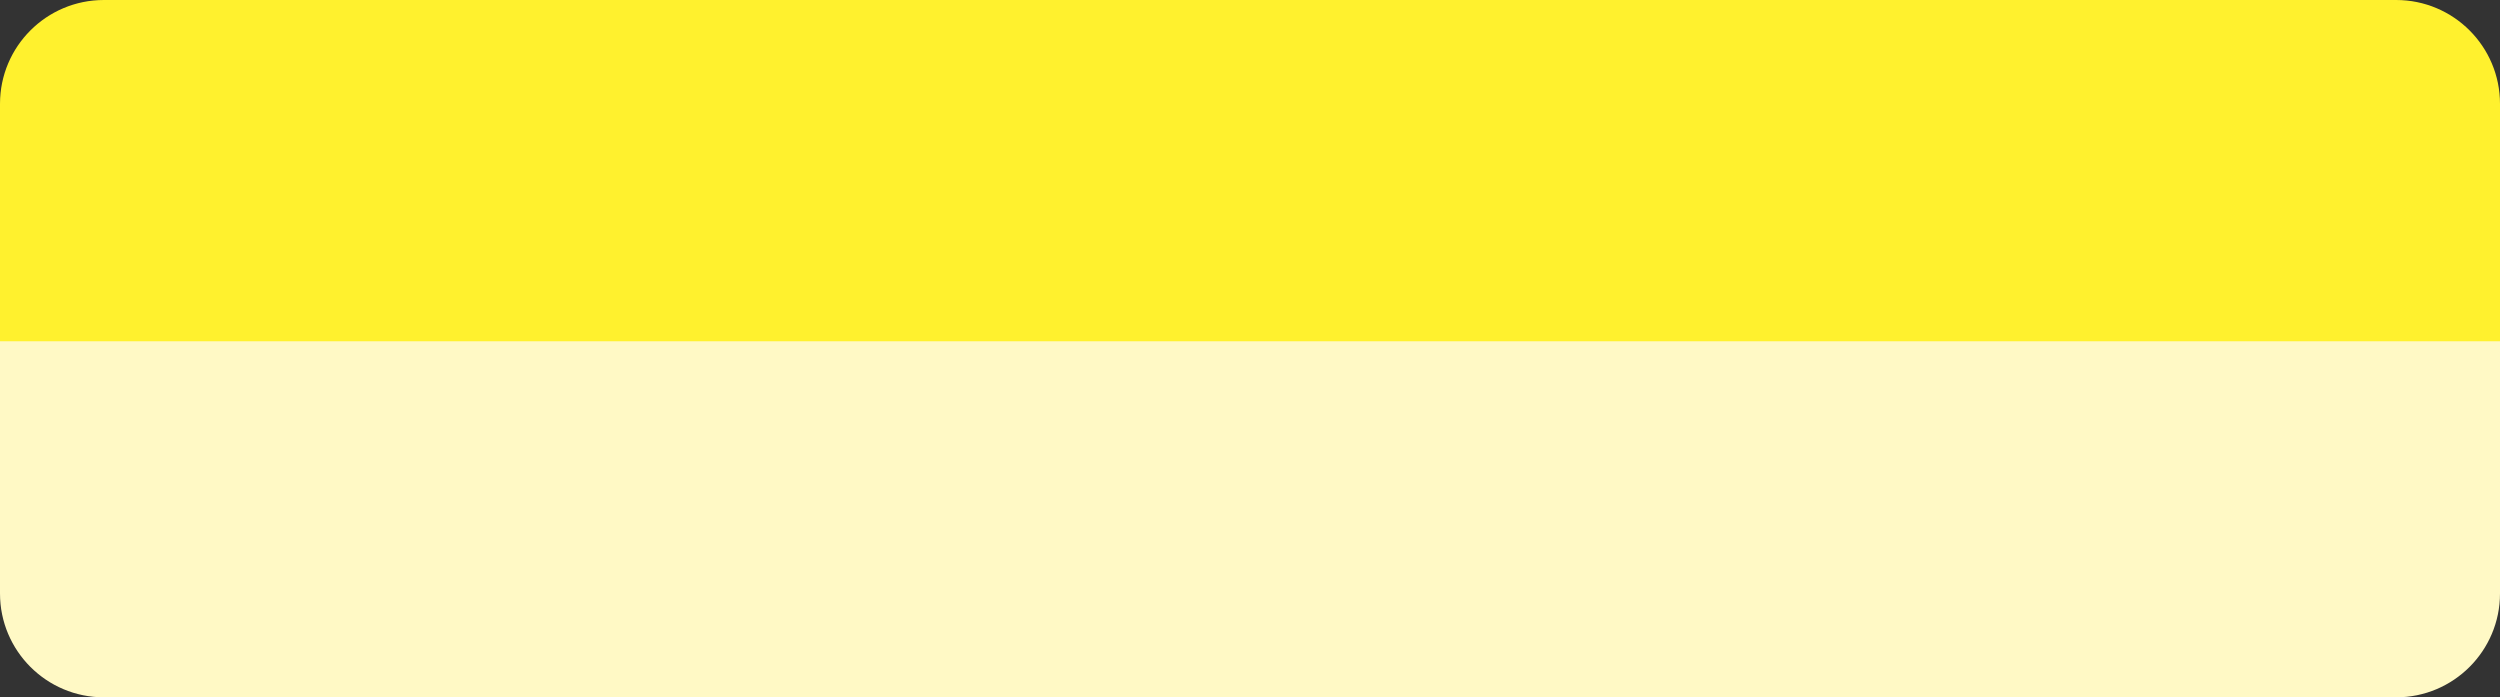
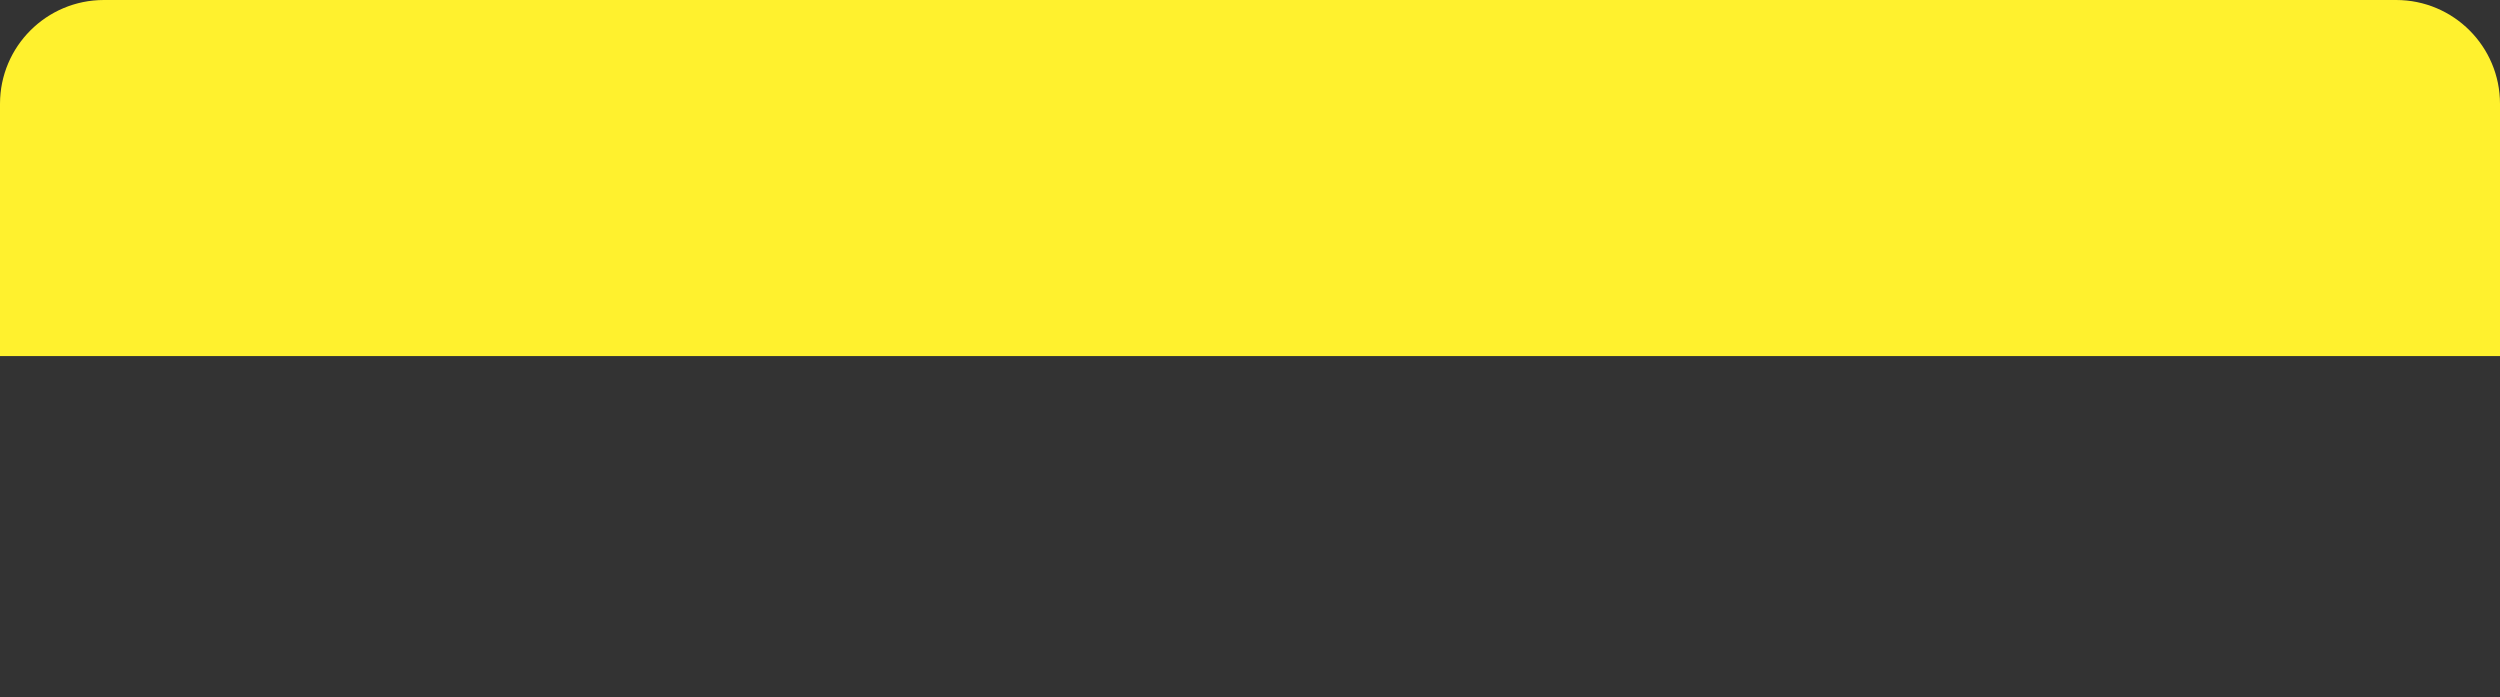
<svg xmlns="http://www.w3.org/2000/svg" width="337" height="94" viewBox="0 0 337 94" fill="none">
  <rect x="0" y="0" width="337" height="94" fill="#333333" stroke="none" />
  <path d="M0 14C0 6.268 6.268 0 14 0H323C330.732 0 337 6.268 337 14V48H0V14Z" fill="#FFF12E" />
-   <path d="M0 46H337V80C337 87.732 330.732 94 323 94H14C6.268 94 0 87.732 0 80V46Z" fill="#FFF9C5" />
</svg>